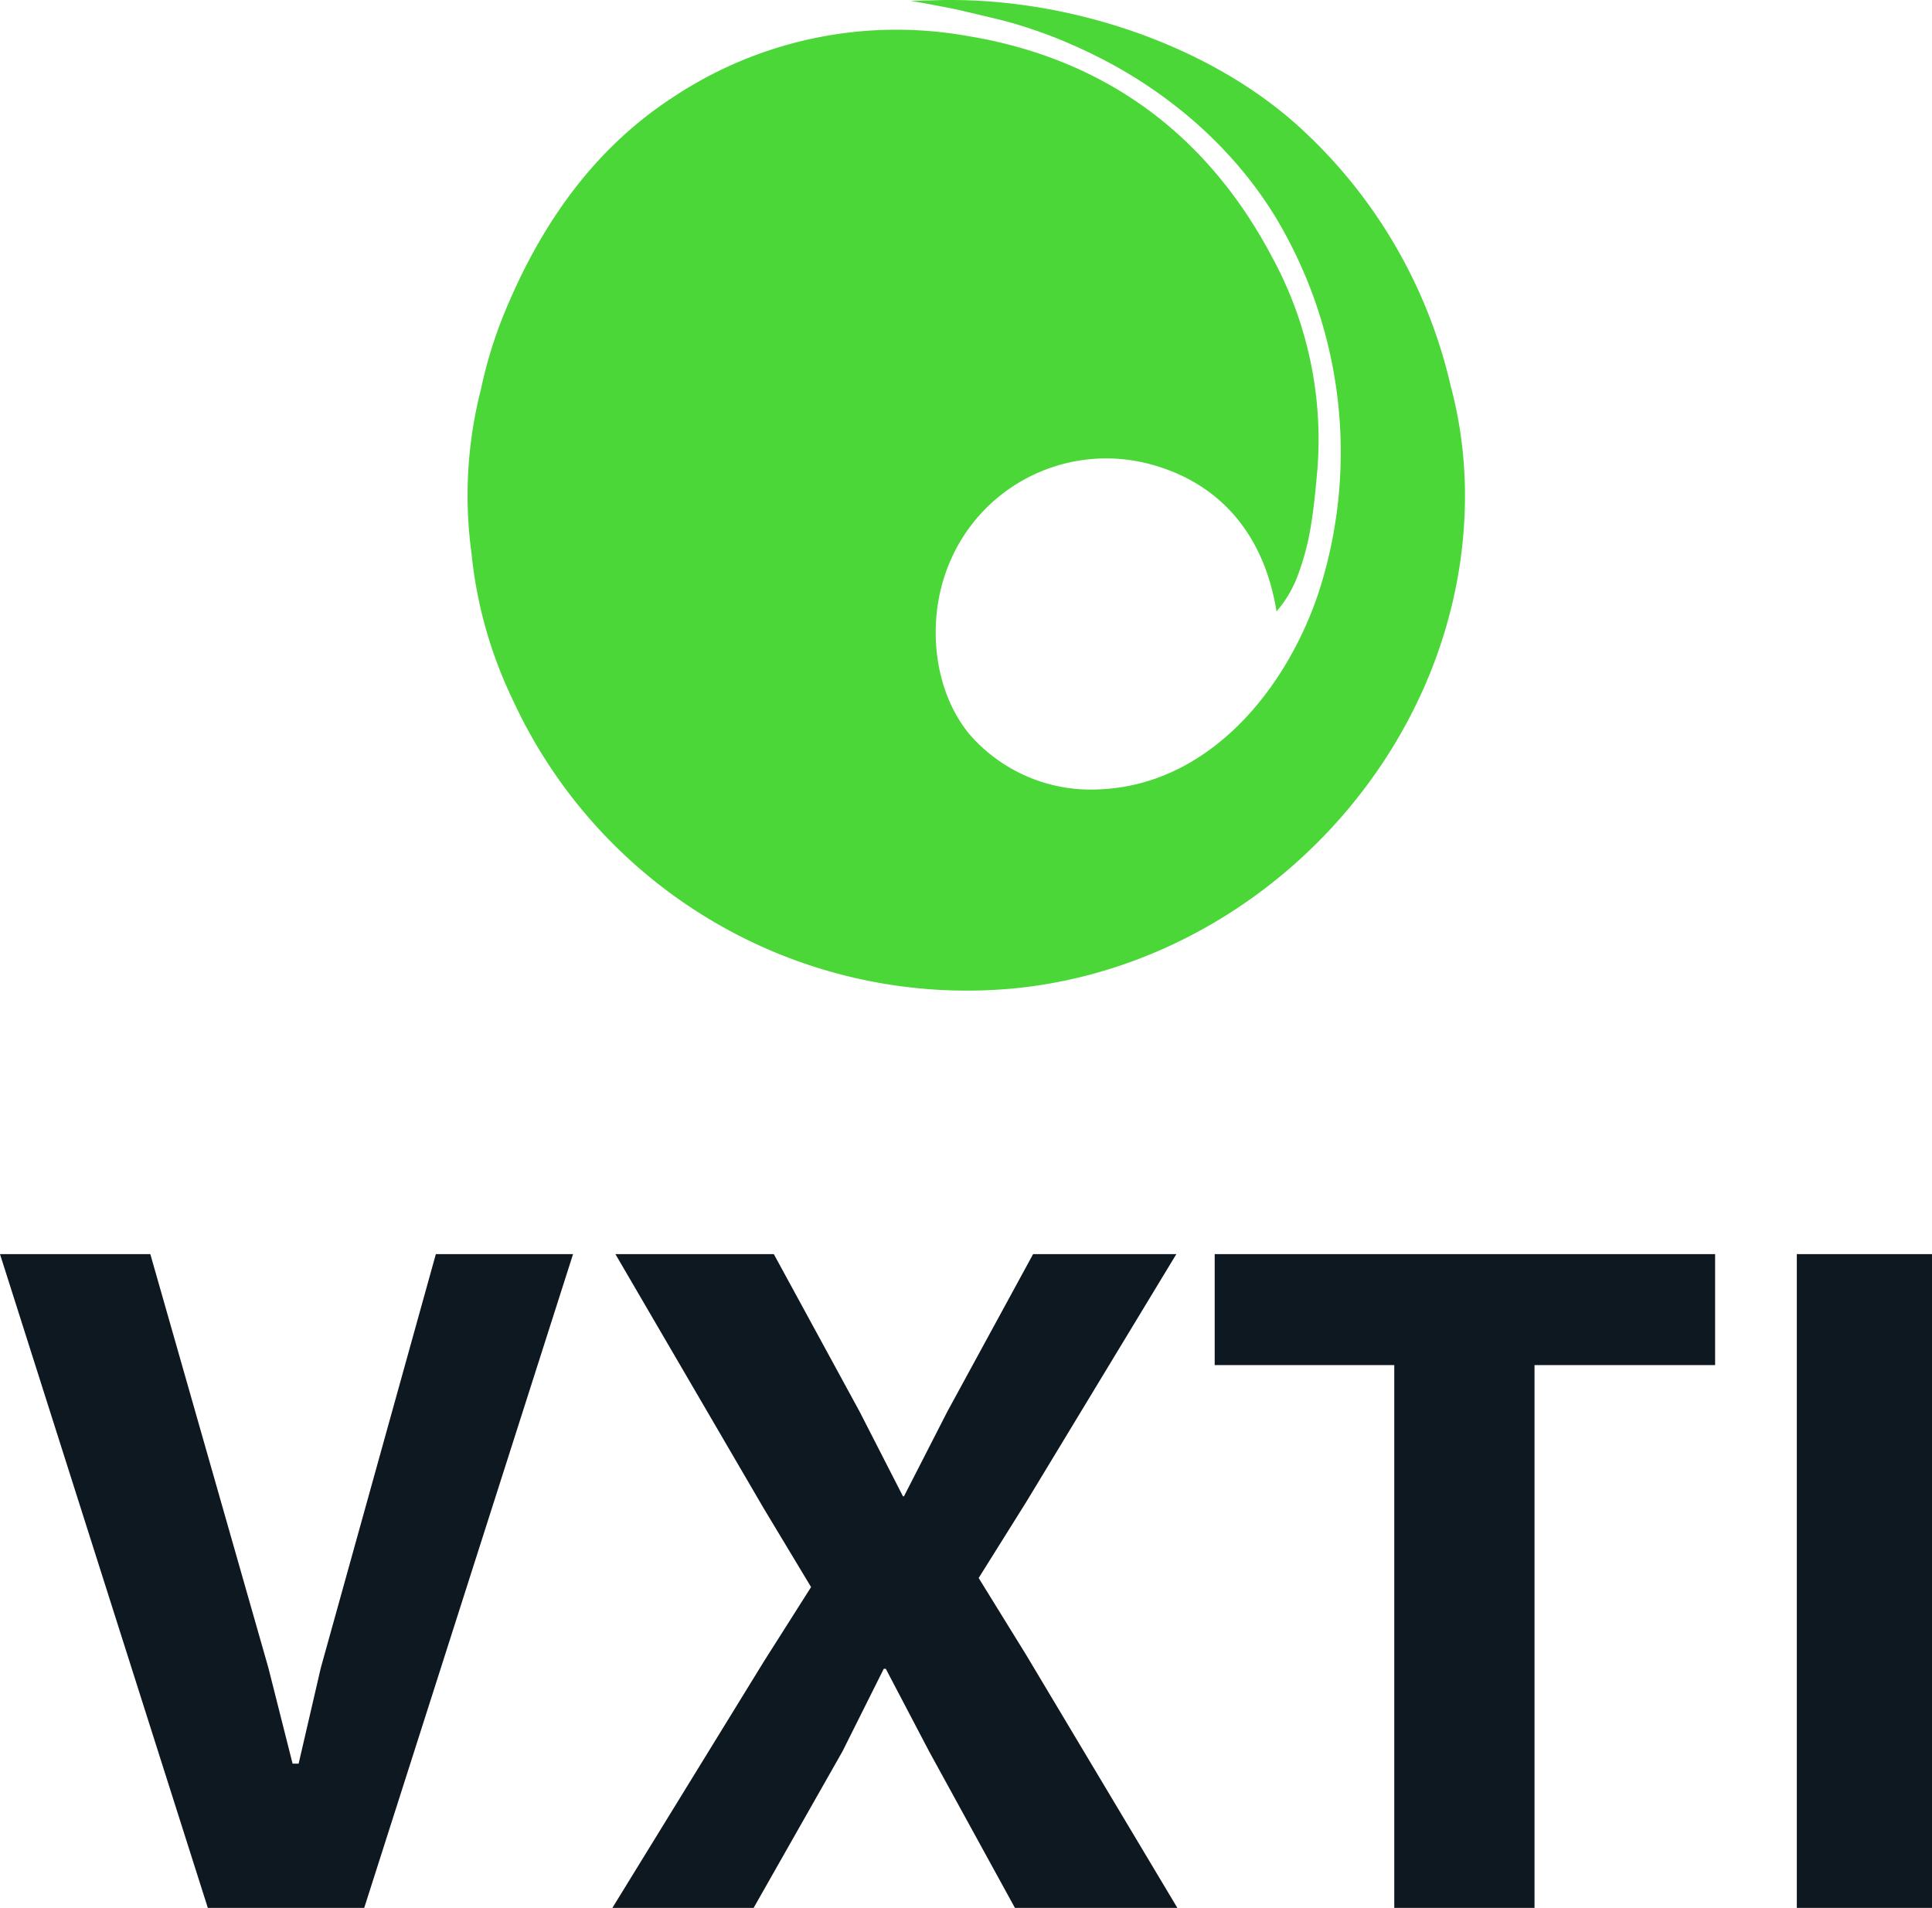
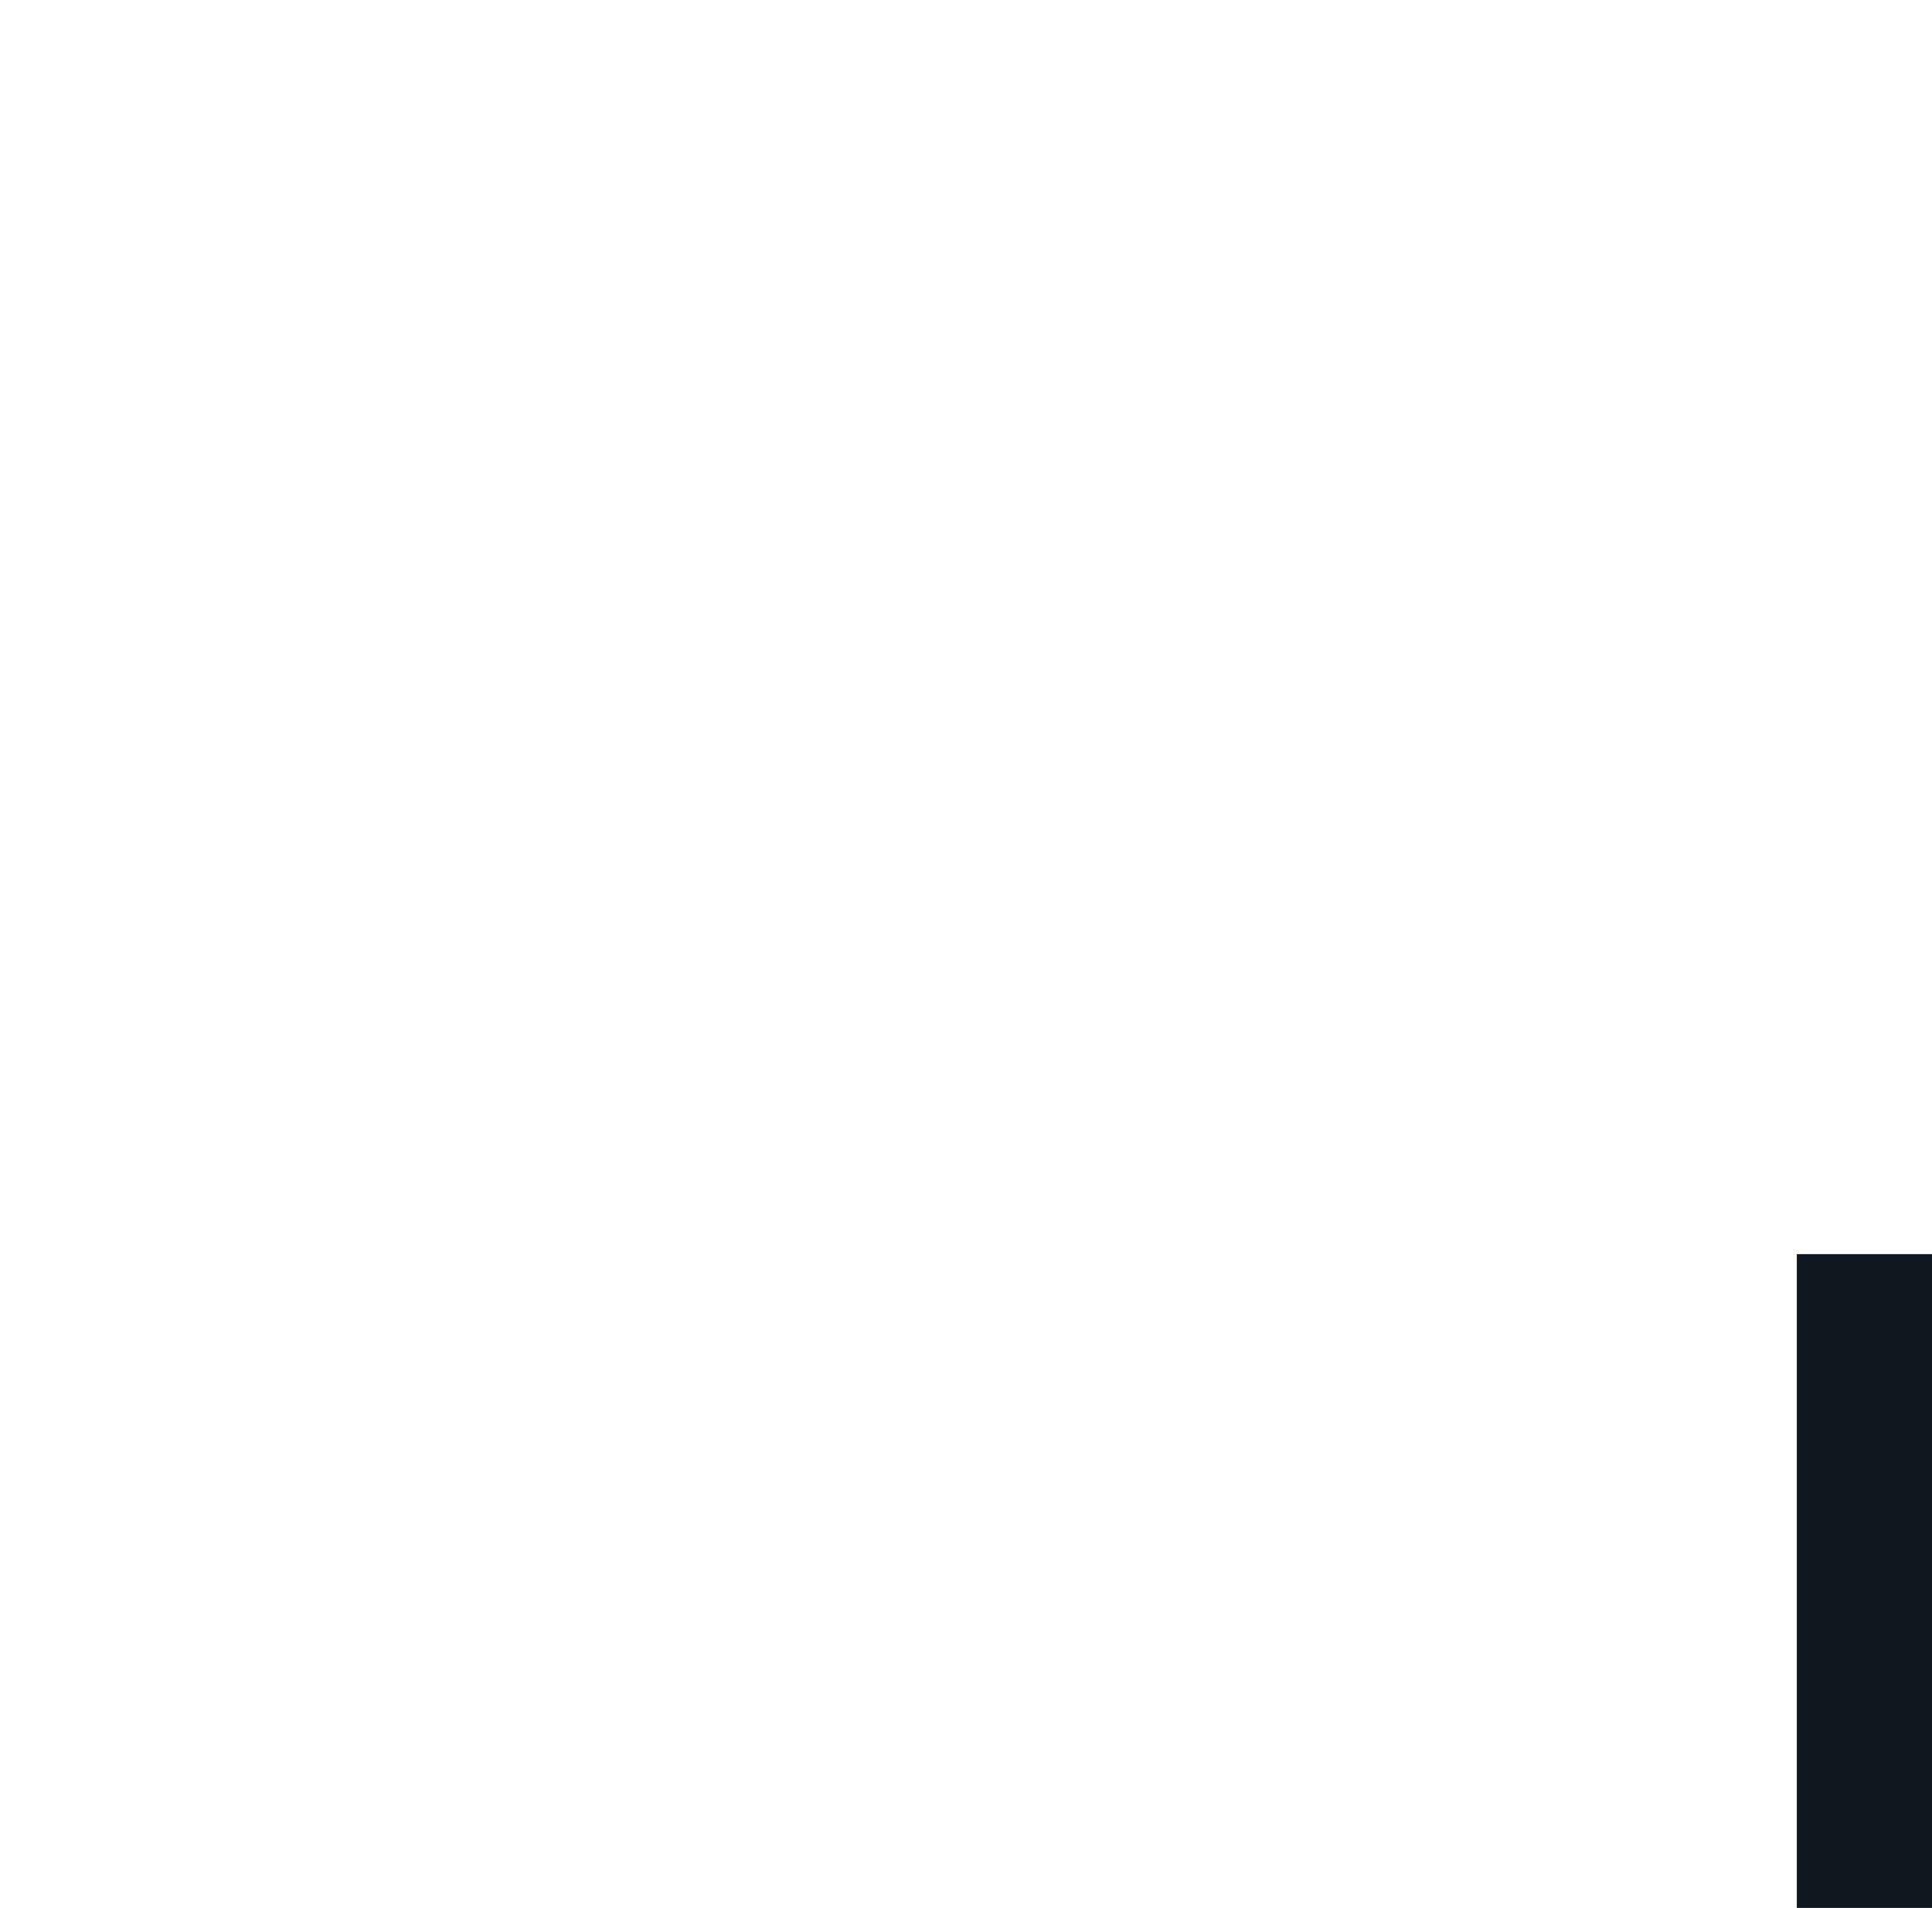
<svg xmlns="http://www.w3.org/2000/svg" width="150.959" height="149.078" viewBox="0 0 150.959 149.078">
  <defs>
    <clipPath id="clip-path">
-       <rect id="Rectángulo_17" data-name="Rectángulo 17" width="150.959" height="149.078" fill="none" />
-     </clipPath>
+       </clipPath>
  </defs>
  <g id="Grupo_17" data-name="Grupo 17" transform="translate(0 0.001)">
-     <path id="Trazado_6" data-name="Trazado 6" d="M34.055,284.951l-8.987,32.321-1.734,7.489h-.473l-1.892-7.489-9.223-32.321H0l16.239,51.083H28.458l16.318-51.083Z" transform="translate(0 -186.956)" fill="#0e1820" />
-     <path id="Trazado_7" data-name="Trazado 7" d="M172.009,284.951l-6.7,12.3-3.389,6.622h-.079l-3.39-6.622-6.7-12.3H139.373l11.588,19.865,3.7,6.149-3.7,5.833-11.825,19.235h11.036l6.937-12.219,3.232-6.464h.158l3.39,6.464,6.7,12.219h12.692l-11.825-19.786-3.7-5.991,3.7-5.912L183.2,284.951Z" transform="translate(-91.287 -186.956)" fill="#0e1820" />
-     <path id="Trazado_8" data-name="Trazado 8" d="M275.982,284.951v8.671h14.032v42.411h10.958V293.622h14.111v-8.671Z" transform="translate(-181.071 -186.956)" fill="#0e1820" />
    <rect id="Rectángulo_16" data-name="Rectángulo 16" width="10.563" height="51.083" transform="translate(140.396 97.995)" fill="#0e1820" />
    <g id="Grupo_16" data-name="Grupo 16" transform="translate(0 -0.001)">
      <g id="Grupo_15" data-name="Grupo 15" clip-path="url(#clip-path)">
-         <path id="Trazado_9" data-name="Trazado 9" d="M183.068,30.3A39.206,39.206,0,0,0,170.778,9.538c-7-6.121-17.4-9.543-26.83-9.538h-.025l-.151,0q-.568,0-1.131.023c-.774.017-1.635.036-1.765.044,0,0,2.5.441,3.8.727.176.042.352.086.532.128.314.073.628.145.944.221,1.032.247,2.053.476,3.069.786q1.364.416,2.7.931c.694.268,1.377.561,2.054.868,1.053.477,2.086,1,3.092,1.566a36.592,36.592,0,0,1,4.7,3.169,33.994,33.994,0,0,1,4.12,3.867,31.635,31.635,0,0,1,3.4,4.528,35.668,35.668,0,0,1,3.638,28.784c-2.4,7.861-8.611,15.763-17.482,16.042a12.531,12.531,0,0,1-10.054-4.364c-2.777-3.427-3.248-8.622-1.768-12.689a13.275,13.275,0,0,1,16.006-8.341c5.523,1.508,8.86,5.626,9.8,11.485a9.2,9.2,0,0,0,1.745-3.042,20.014,20.014,0,0,0,.973-3.848c.221-1.373.346-2.759.471-4.144a29.785,29.785,0,0,0-3.535-16.652c-4.678-8.86-11.945-14.744-21.888-16.914-.643-.14-1.283-.258-1.921-.363a31.553,31.553,0,0,0-22.936,4.743c-6.25,4.052-10.376,9.968-13.212,16.834a34.616,34.616,0,0,0-1.861,6.036,33.406,33.406,0,0,0-.738,12.8,34.246,34.246,0,0,0,3.161,11.321,39.074,39.074,0,0,0,39.7,22.638c19.177-2.13,34.767-19.043,34.767-38.478a33.3,33.3,0,0,0-1.077-8.408" transform="translate(-69.685 0)" fill="#4bd737" />
-       </g>
+         </g>
    </g>
  </g>
</svg>